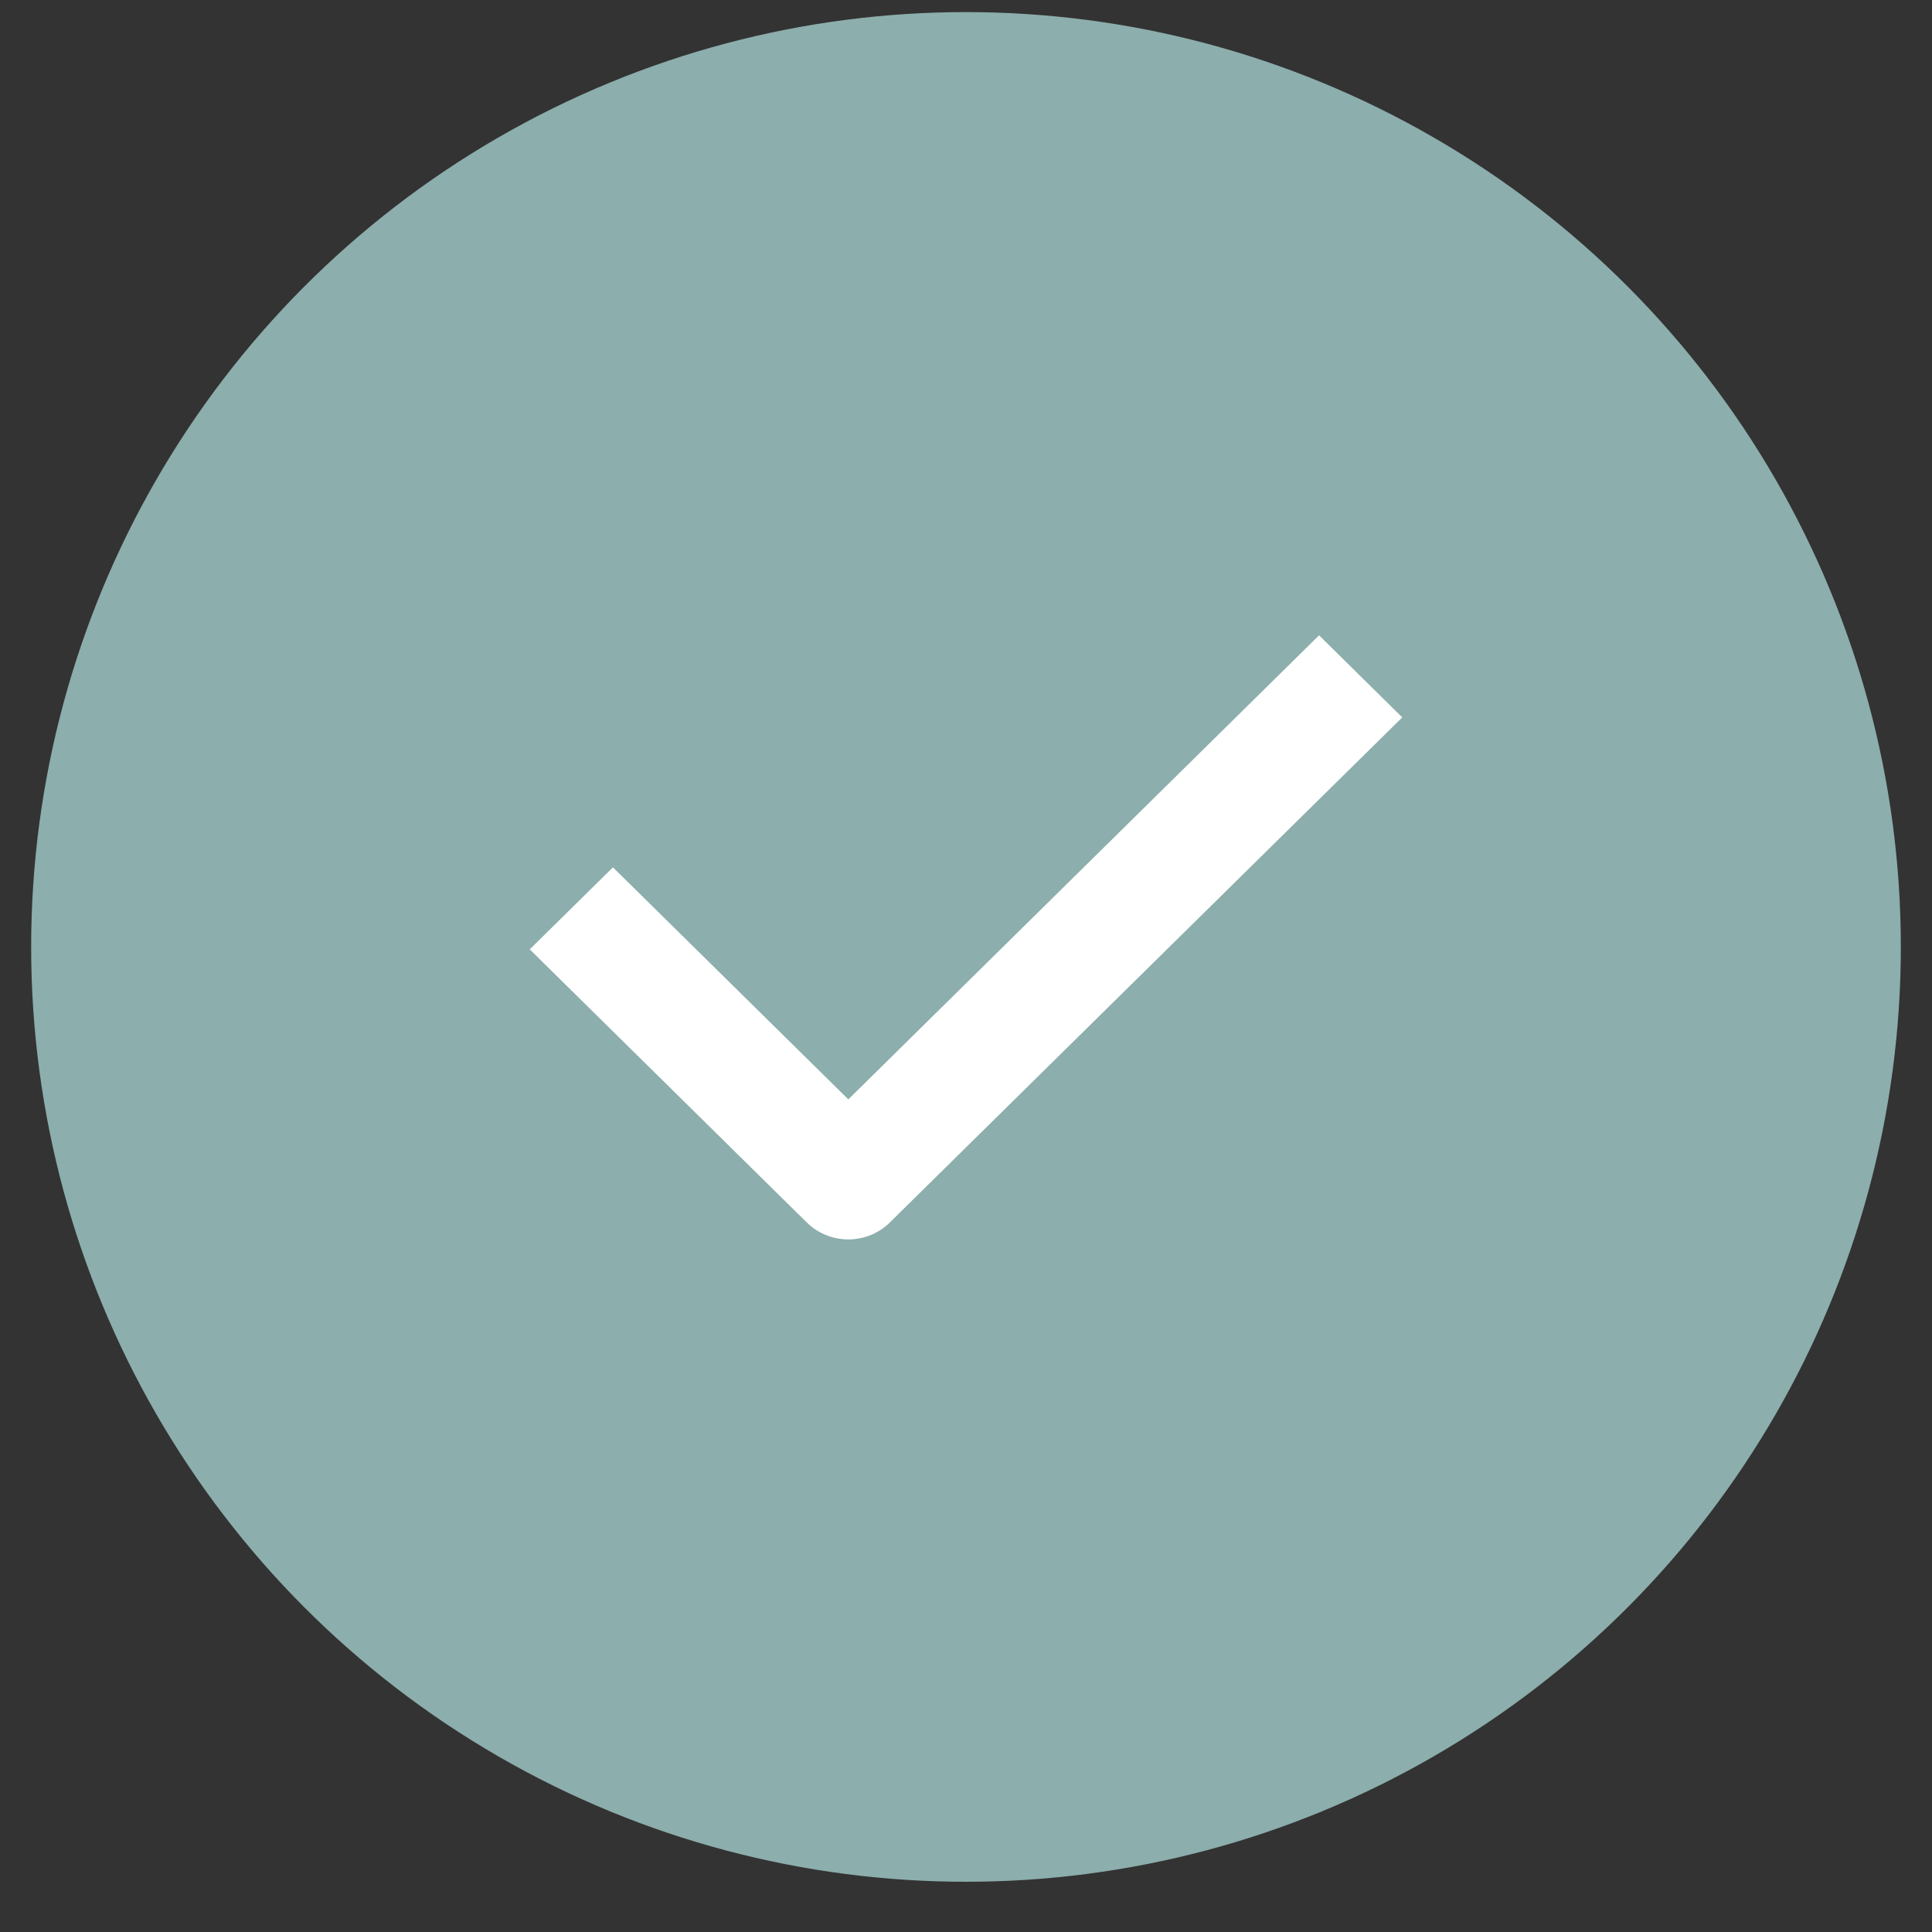
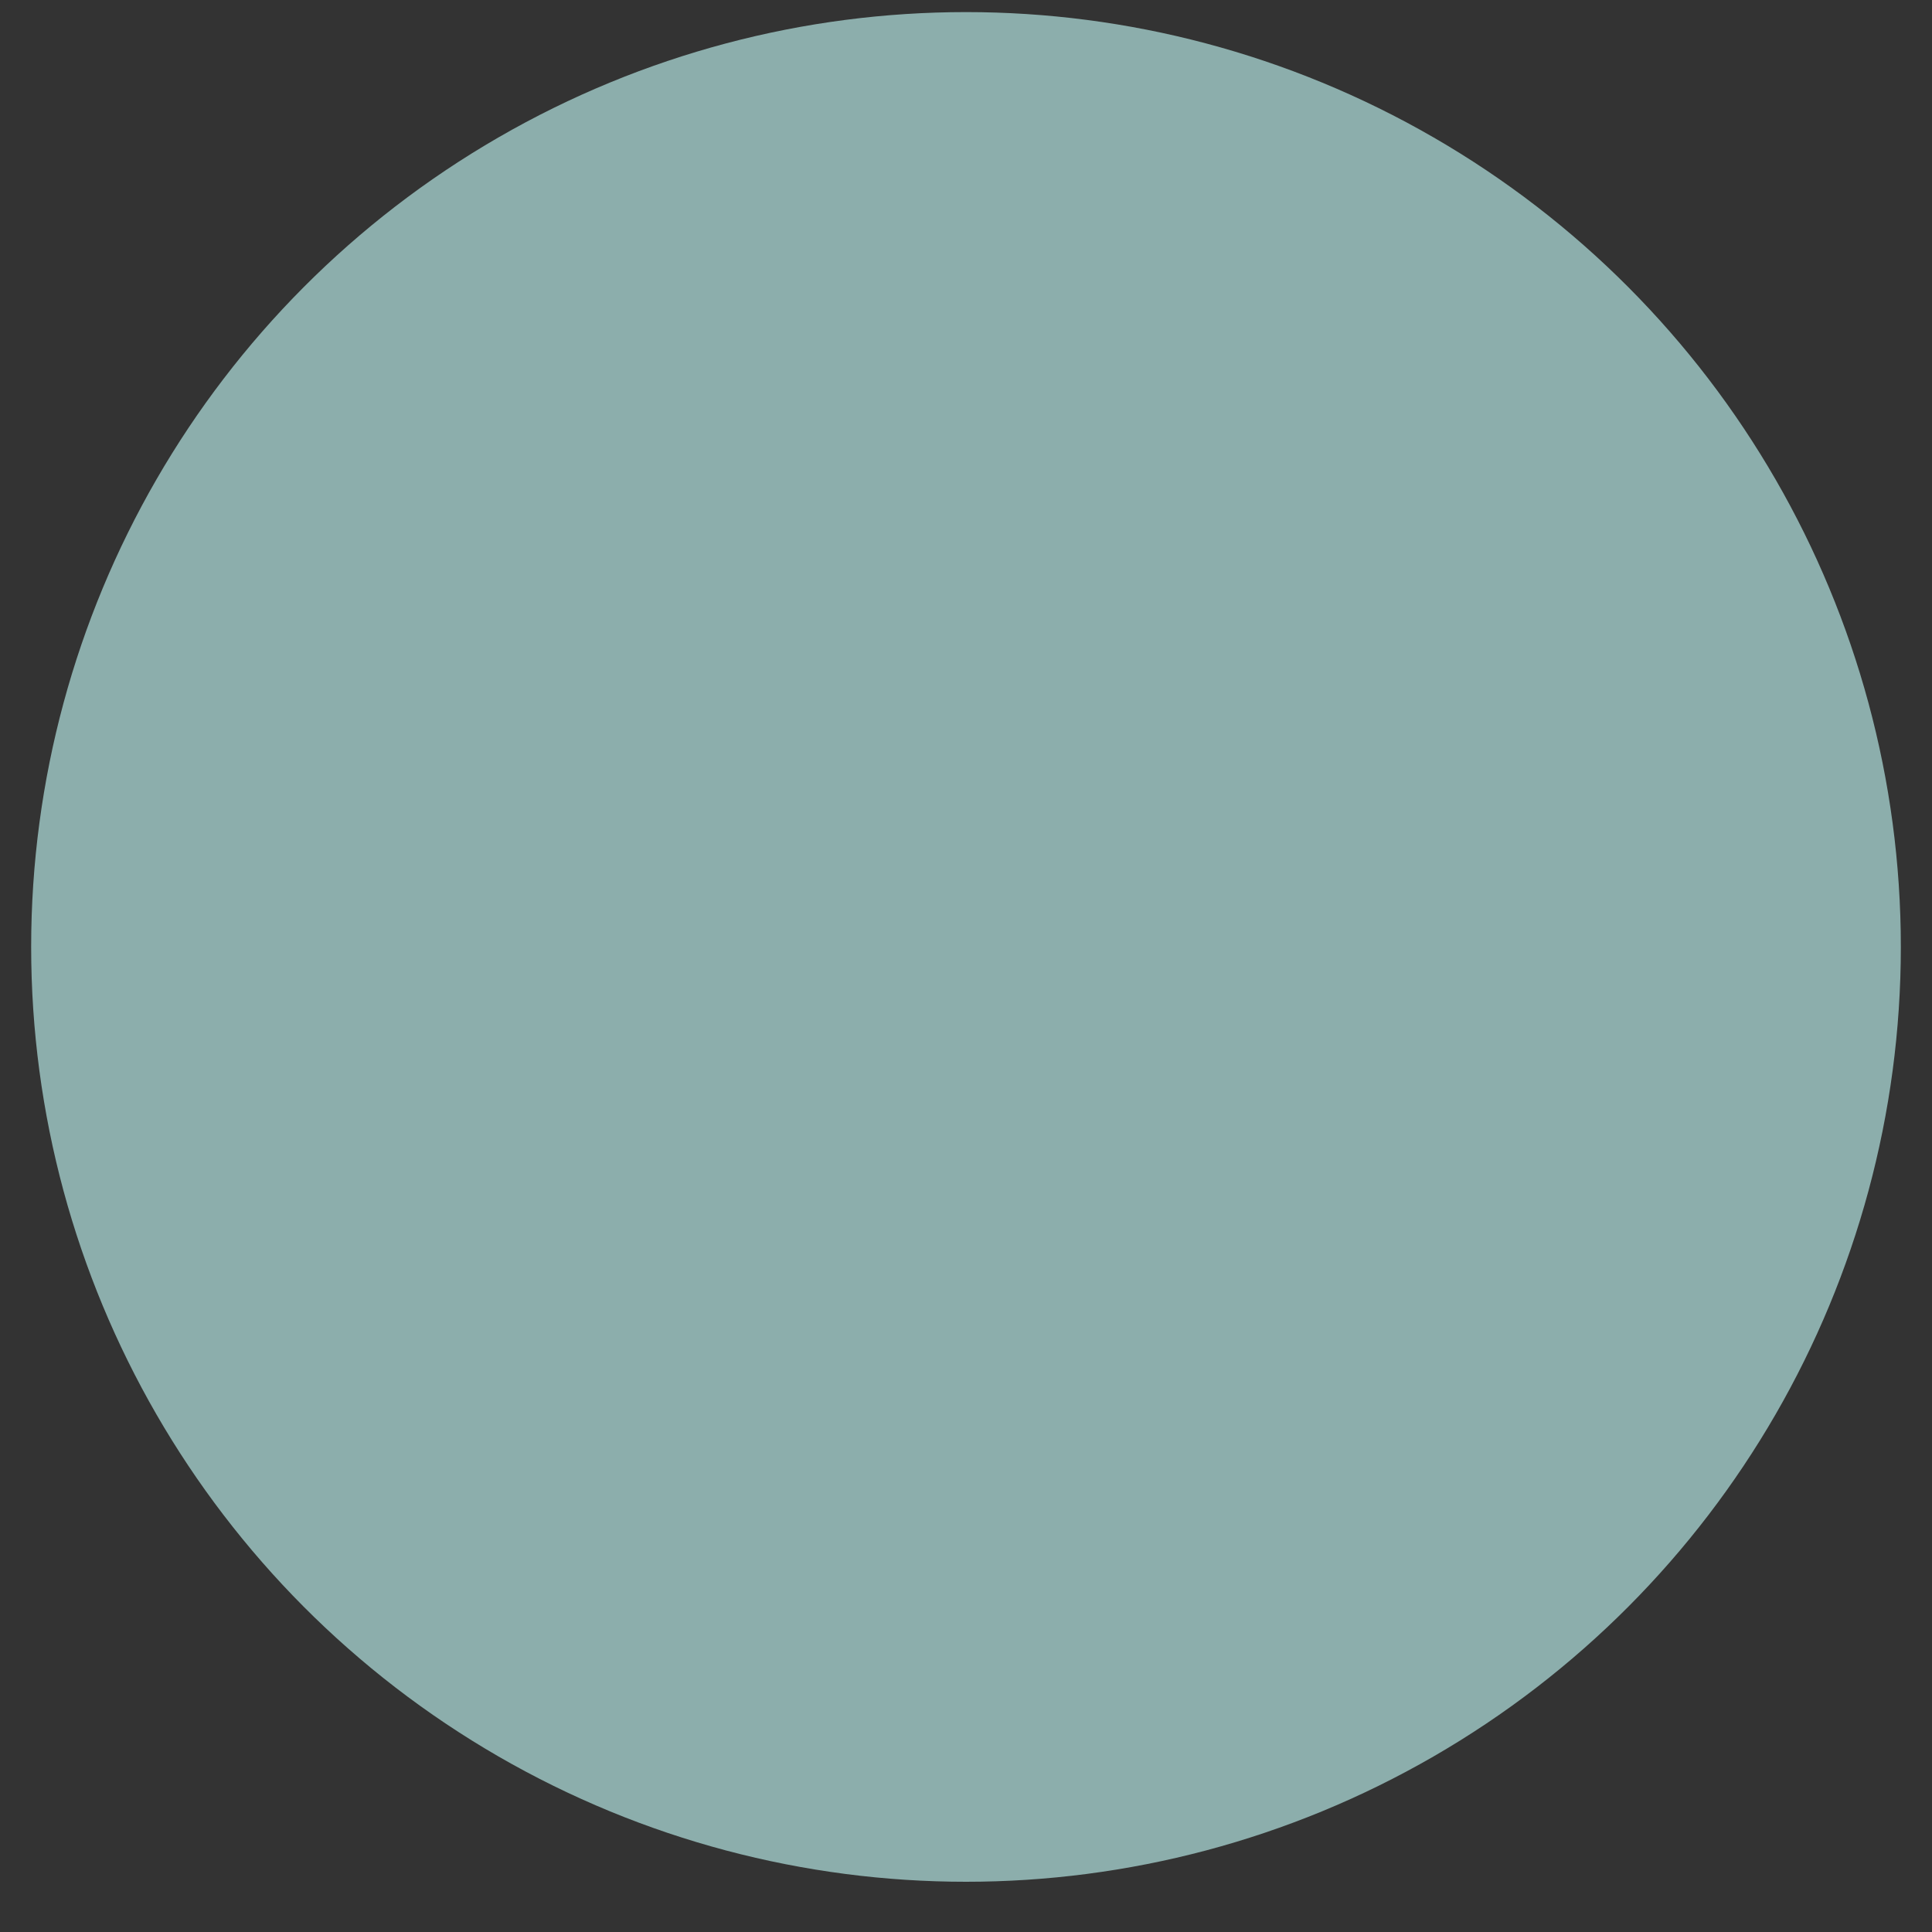
<svg xmlns="http://www.w3.org/2000/svg" width="31" height="31" viewBox="0 0 31 31" fill="none">
  <rect x="0" y="0" width="31" height="31" fill="#333333" stroke="none" />
  <circle cx="15.5" cy="15.194" r="15" fill="#8CAEAC" />
-   <path d="M13.612 19.887C13.37 19.887 13.129 19.796 12.944 19.614L8.5 15.233L9.835 13.917L13.612 17.64L21.165 10.194L22.5 11.511L14.279 19.614C14.095 19.796 13.854 19.887 13.612 19.887Z" fill="white" />
</svg>